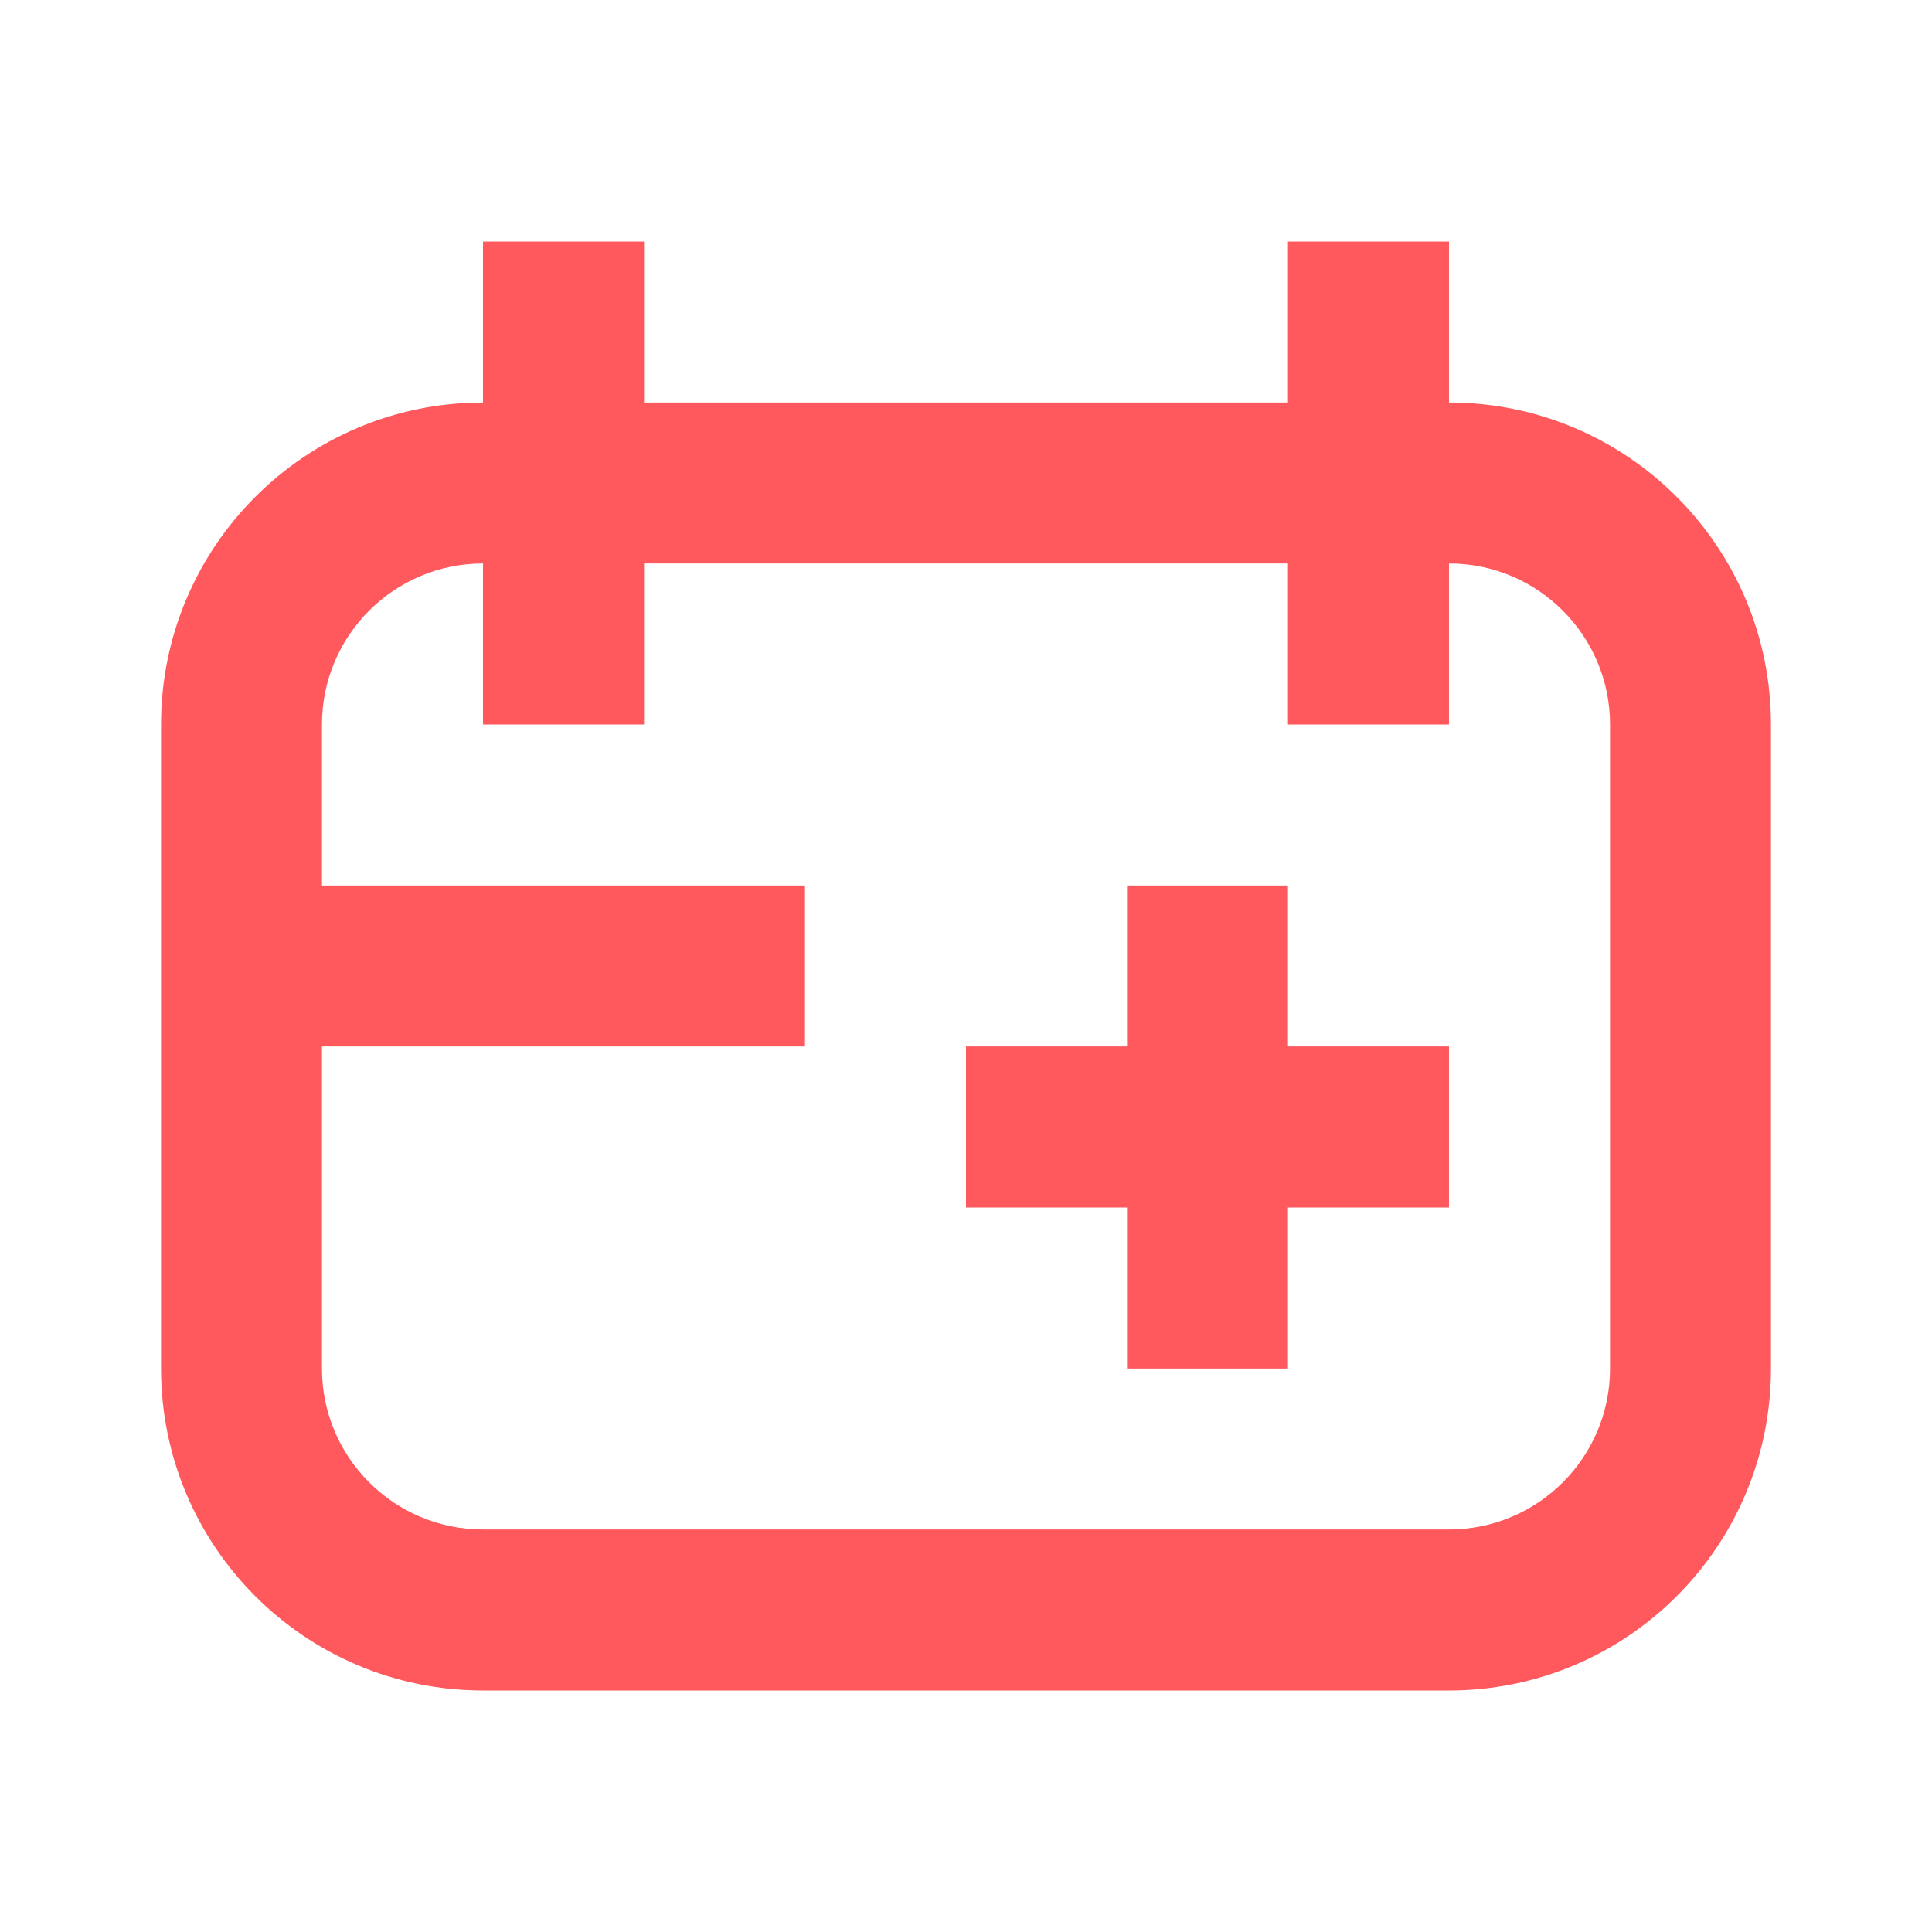
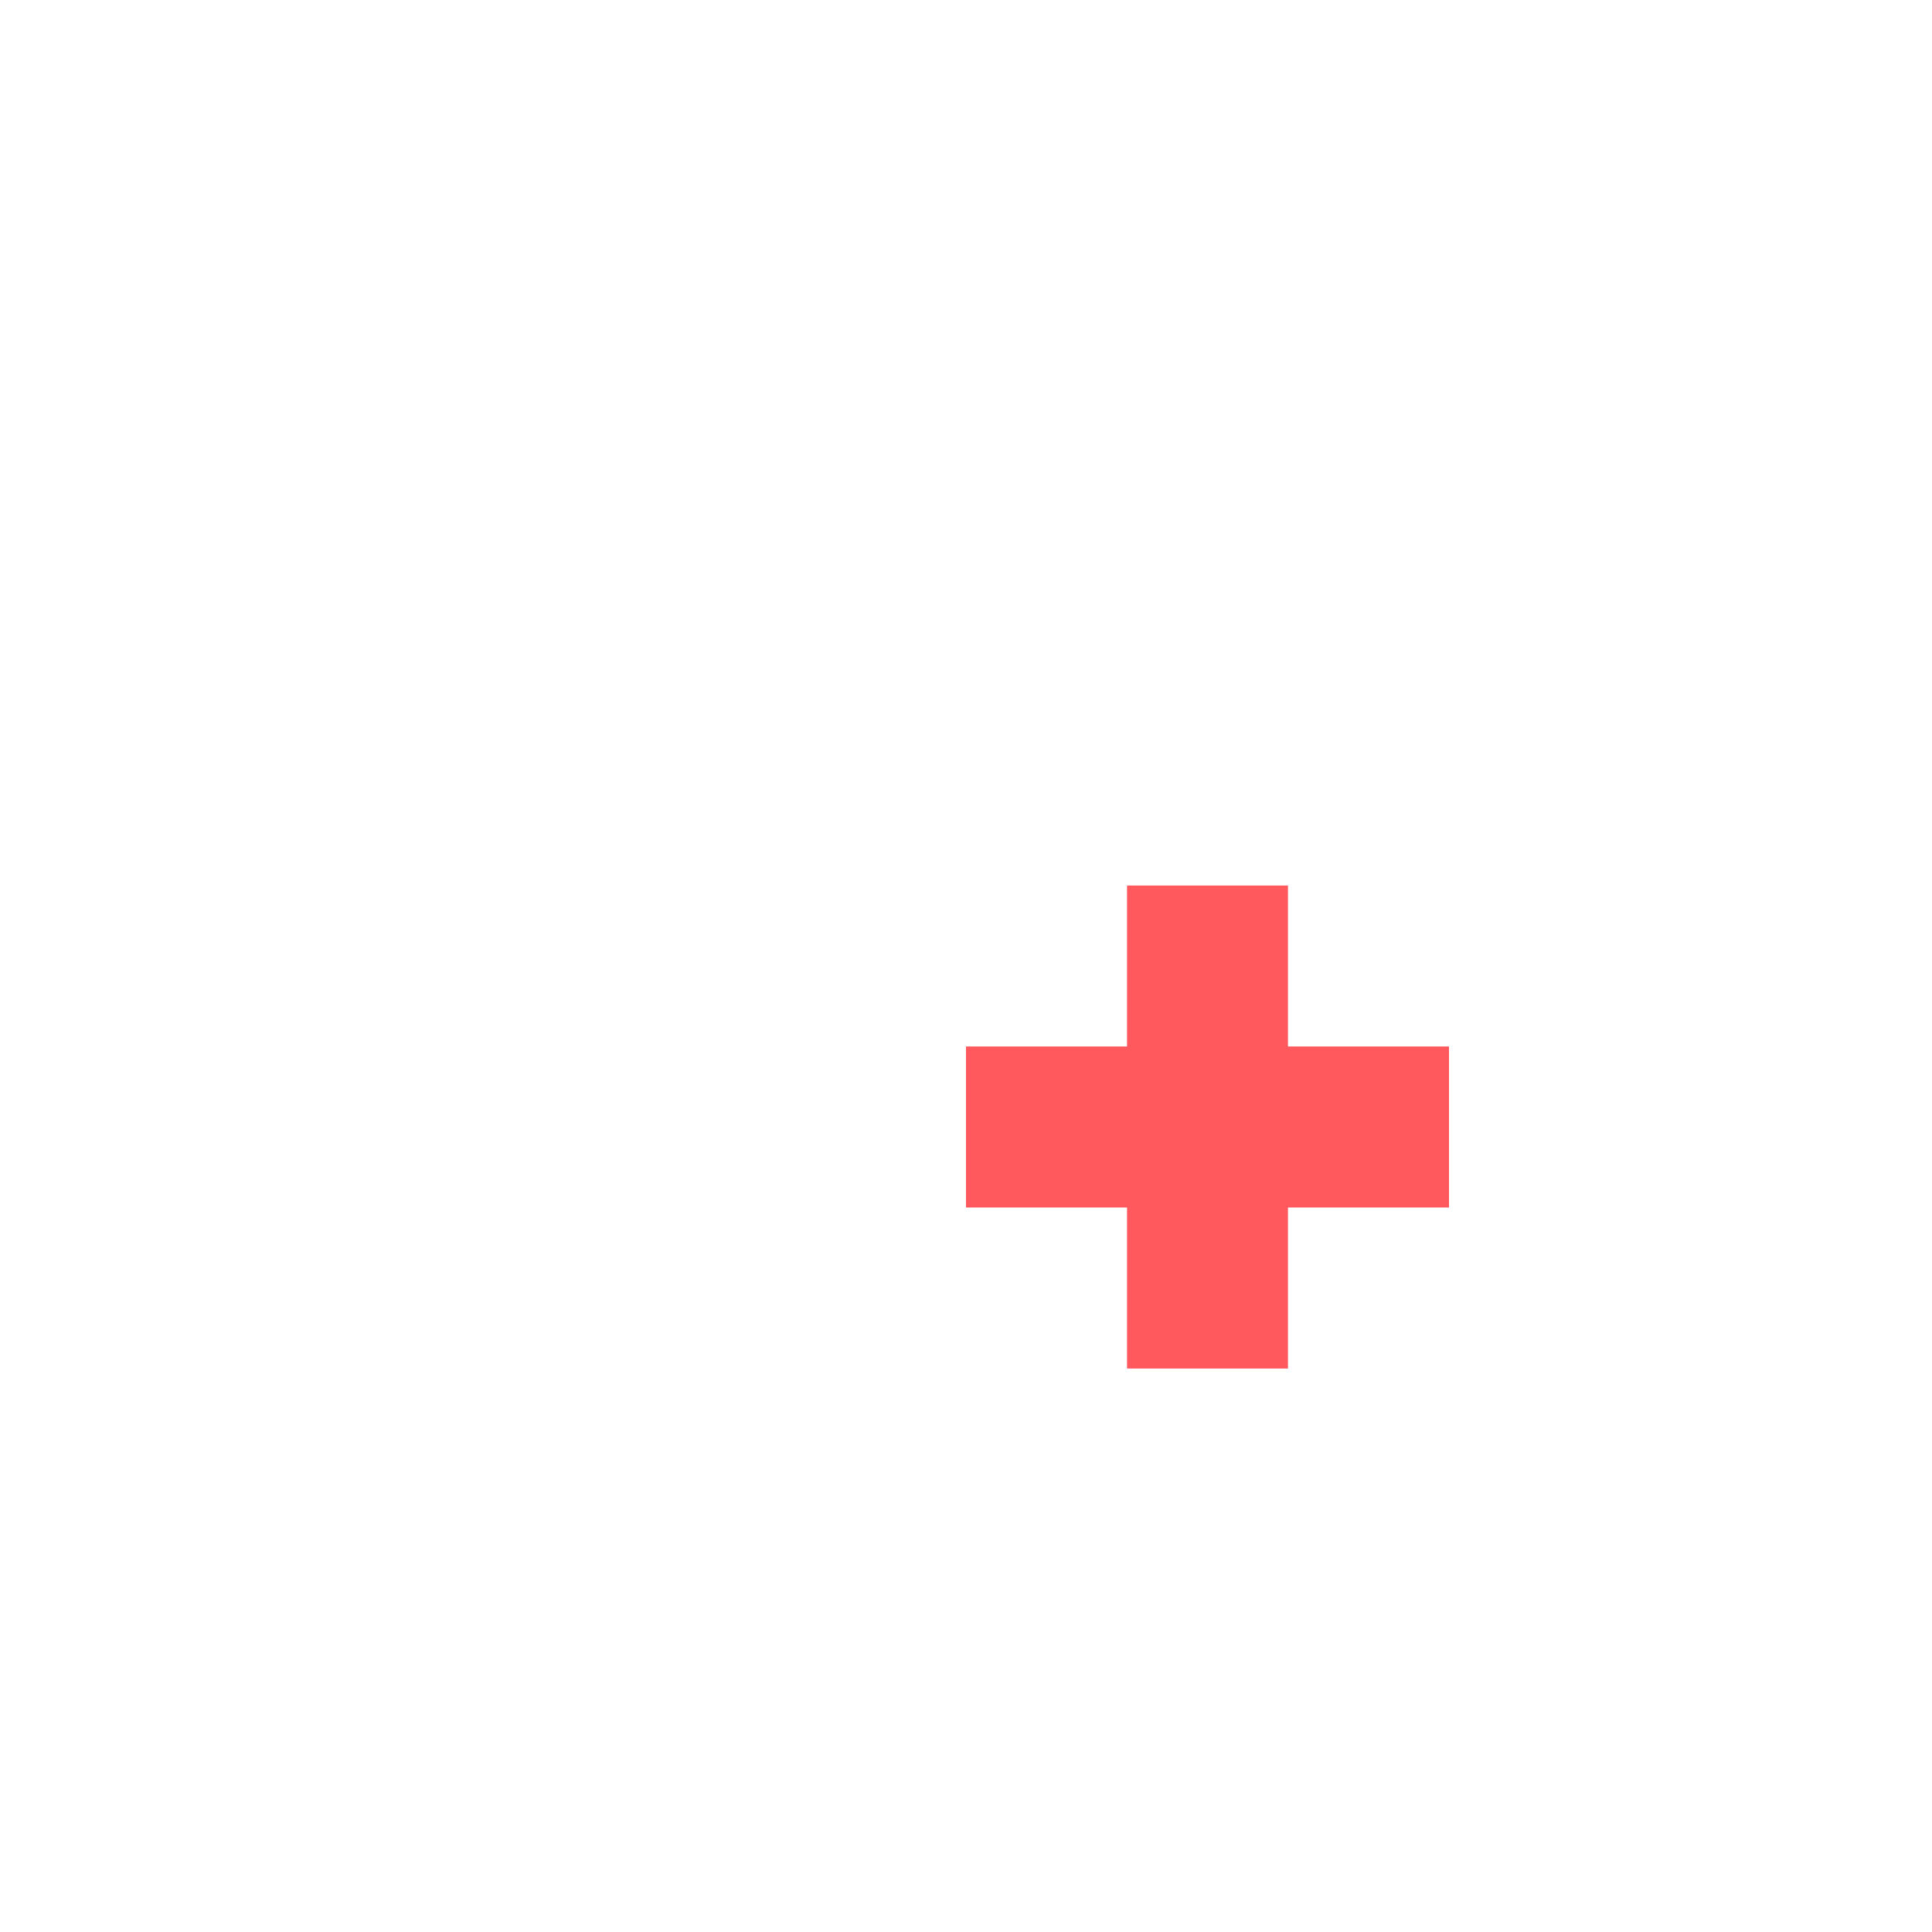
<svg xmlns="http://www.w3.org/2000/svg" width="20" height="20" viewBox="0 0 20 20" fill="none">
  <path d="M10 10.833H11.667V9.167H13.333V10.833H15V12.5H13.333V14.167H11.667V12.5H10V10.833Z" fill="#FF585D" />
-   <path fill-rule="evenodd" clip-rule="evenodd" d="M6.667 2.5H5V4.167C3.159 4.167 1.667 5.659 1.667 7.5V14.167C1.667 16.008 3.159 17.5 5 17.5H15C16.841 17.5 18.333 16.008 18.333 14.167V7.5C18.333 5.659 16.841 4.167 15 4.167V2.5H13.333V4.167H6.667V2.5ZM8.333 10.833H3.333V14.167C3.333 15.087 4.079 15.833 5 15.833H15C15.92 15.833 16.667 15.087 16.667 14.167V7.5C16.667 6.58 15.92 5.833 15 5.833V7.5H13.333V5.833H6.667V7.5H5V5.833C4.079 5.833 3.333 6.58 3.333 7.5V9.167H8.333V10.833Z" fill="#FF585D" />
</svg>